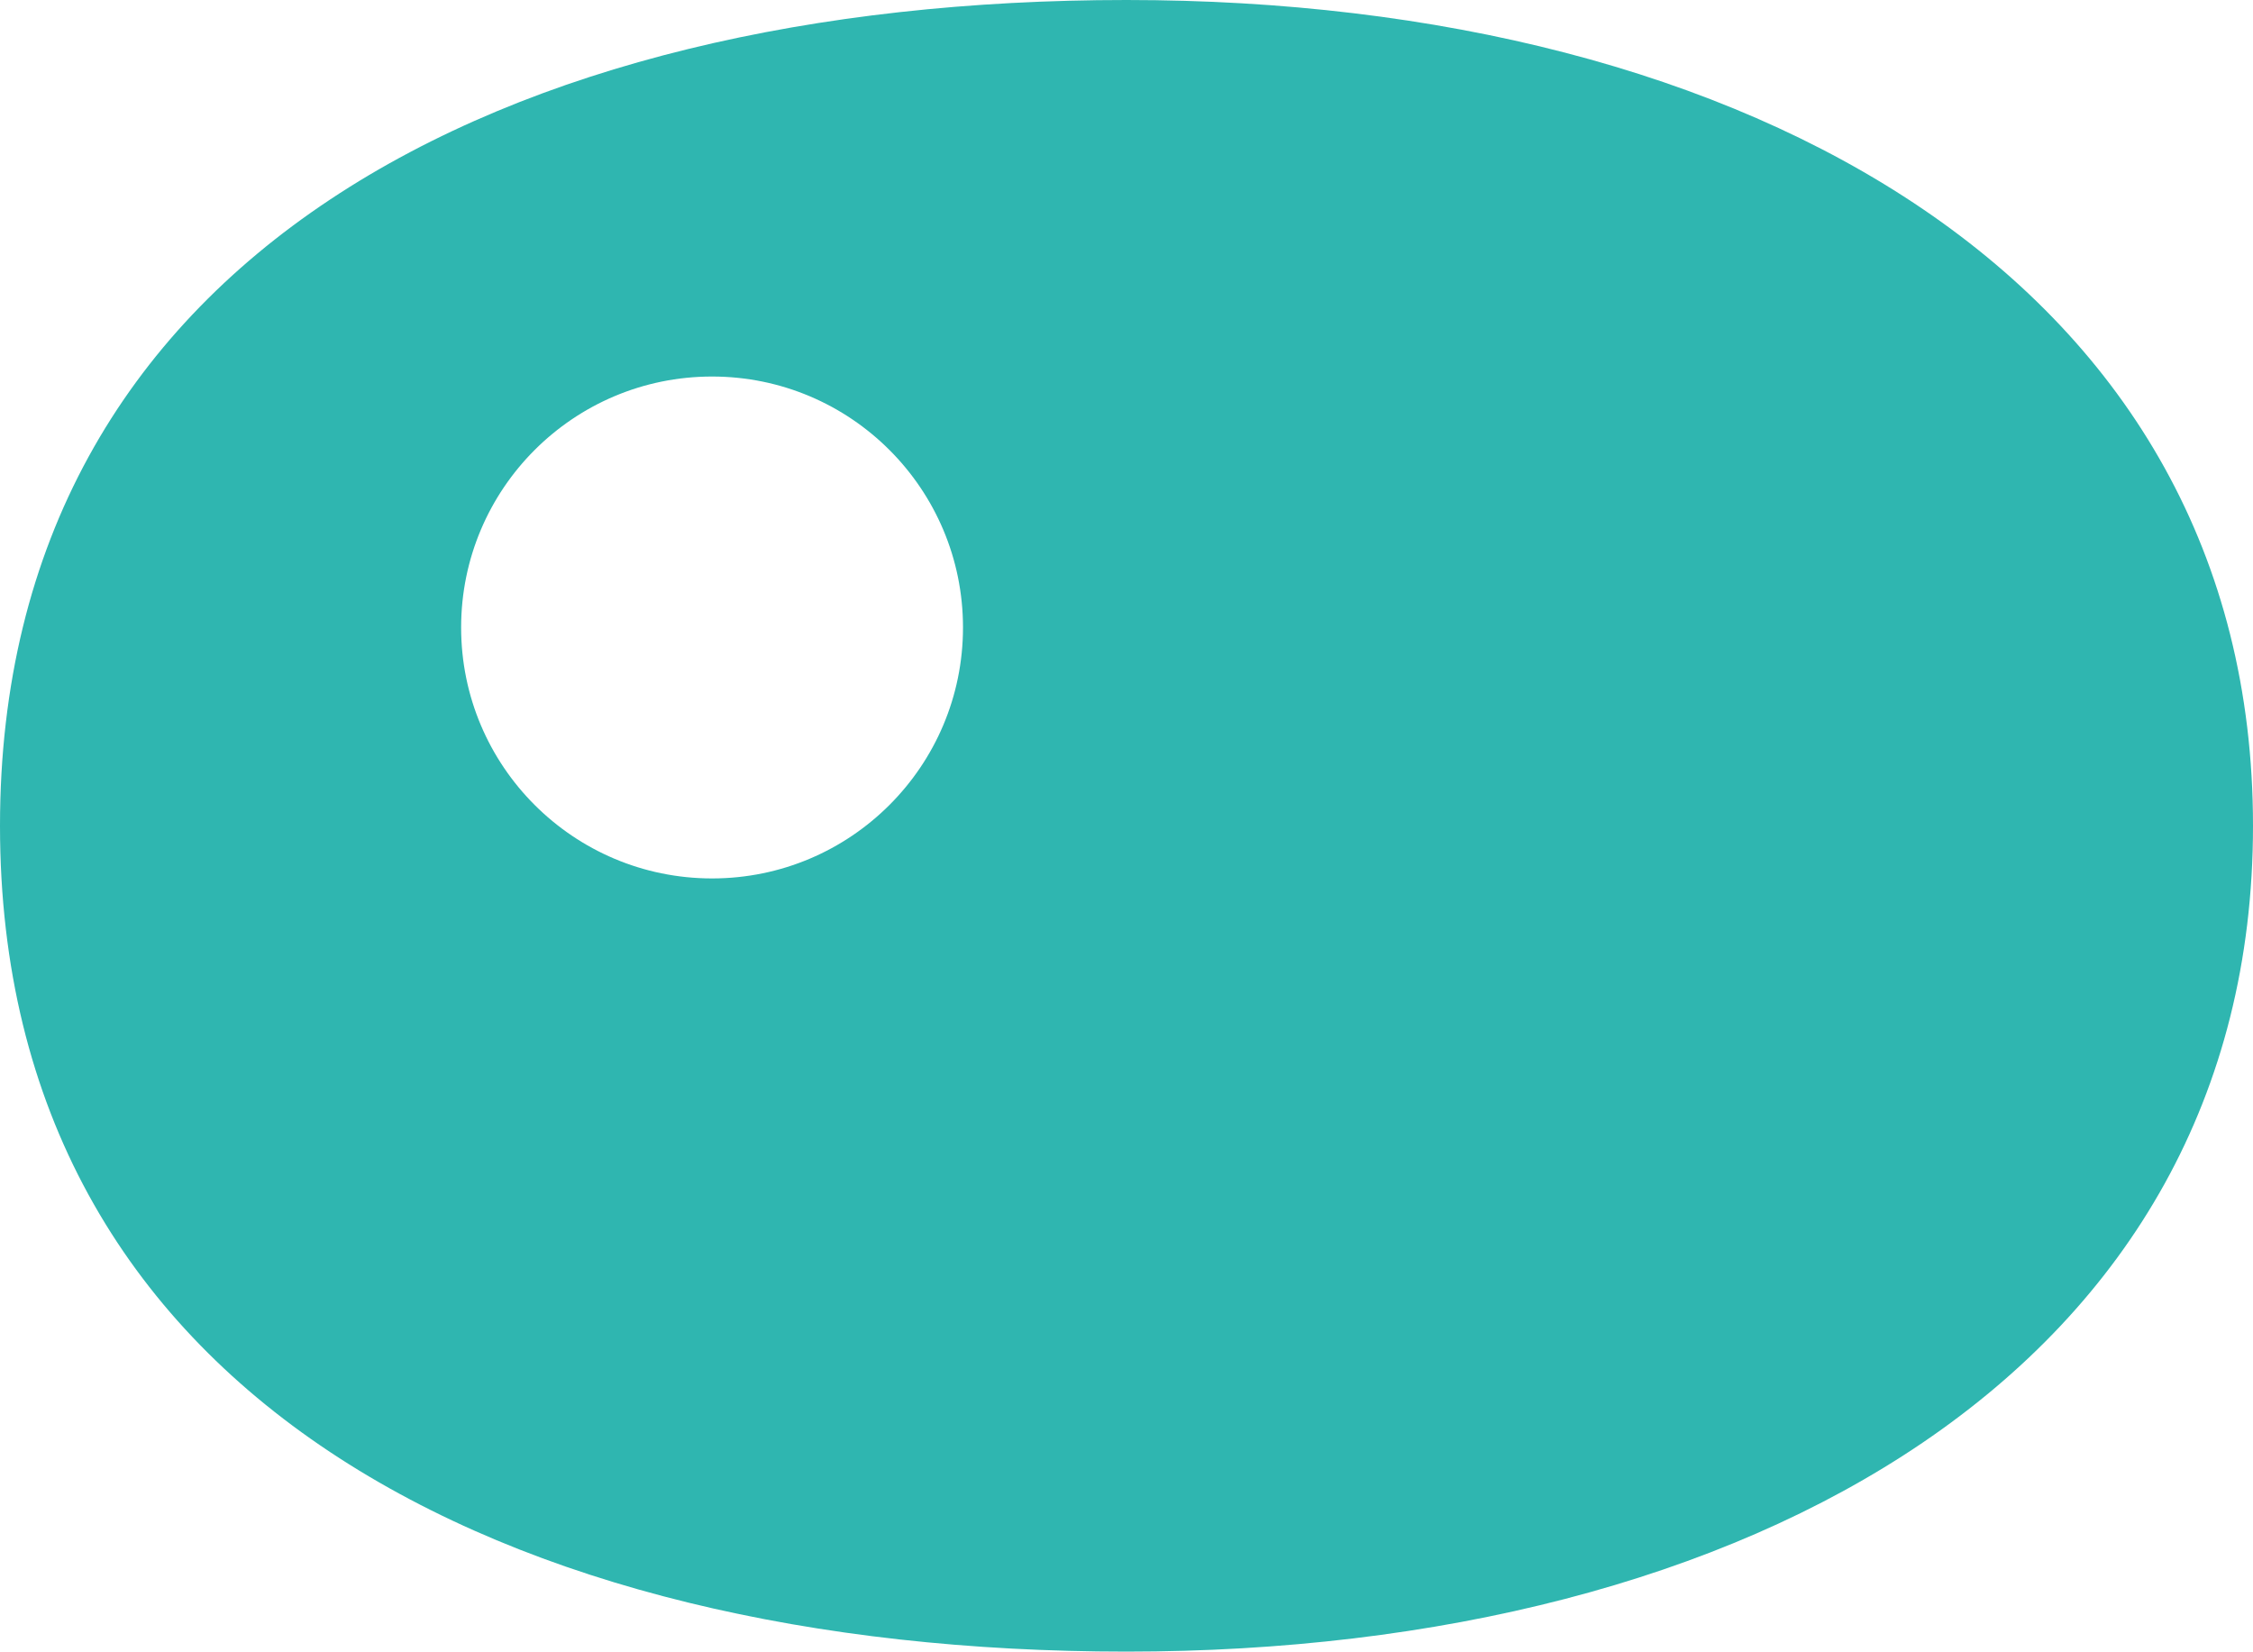
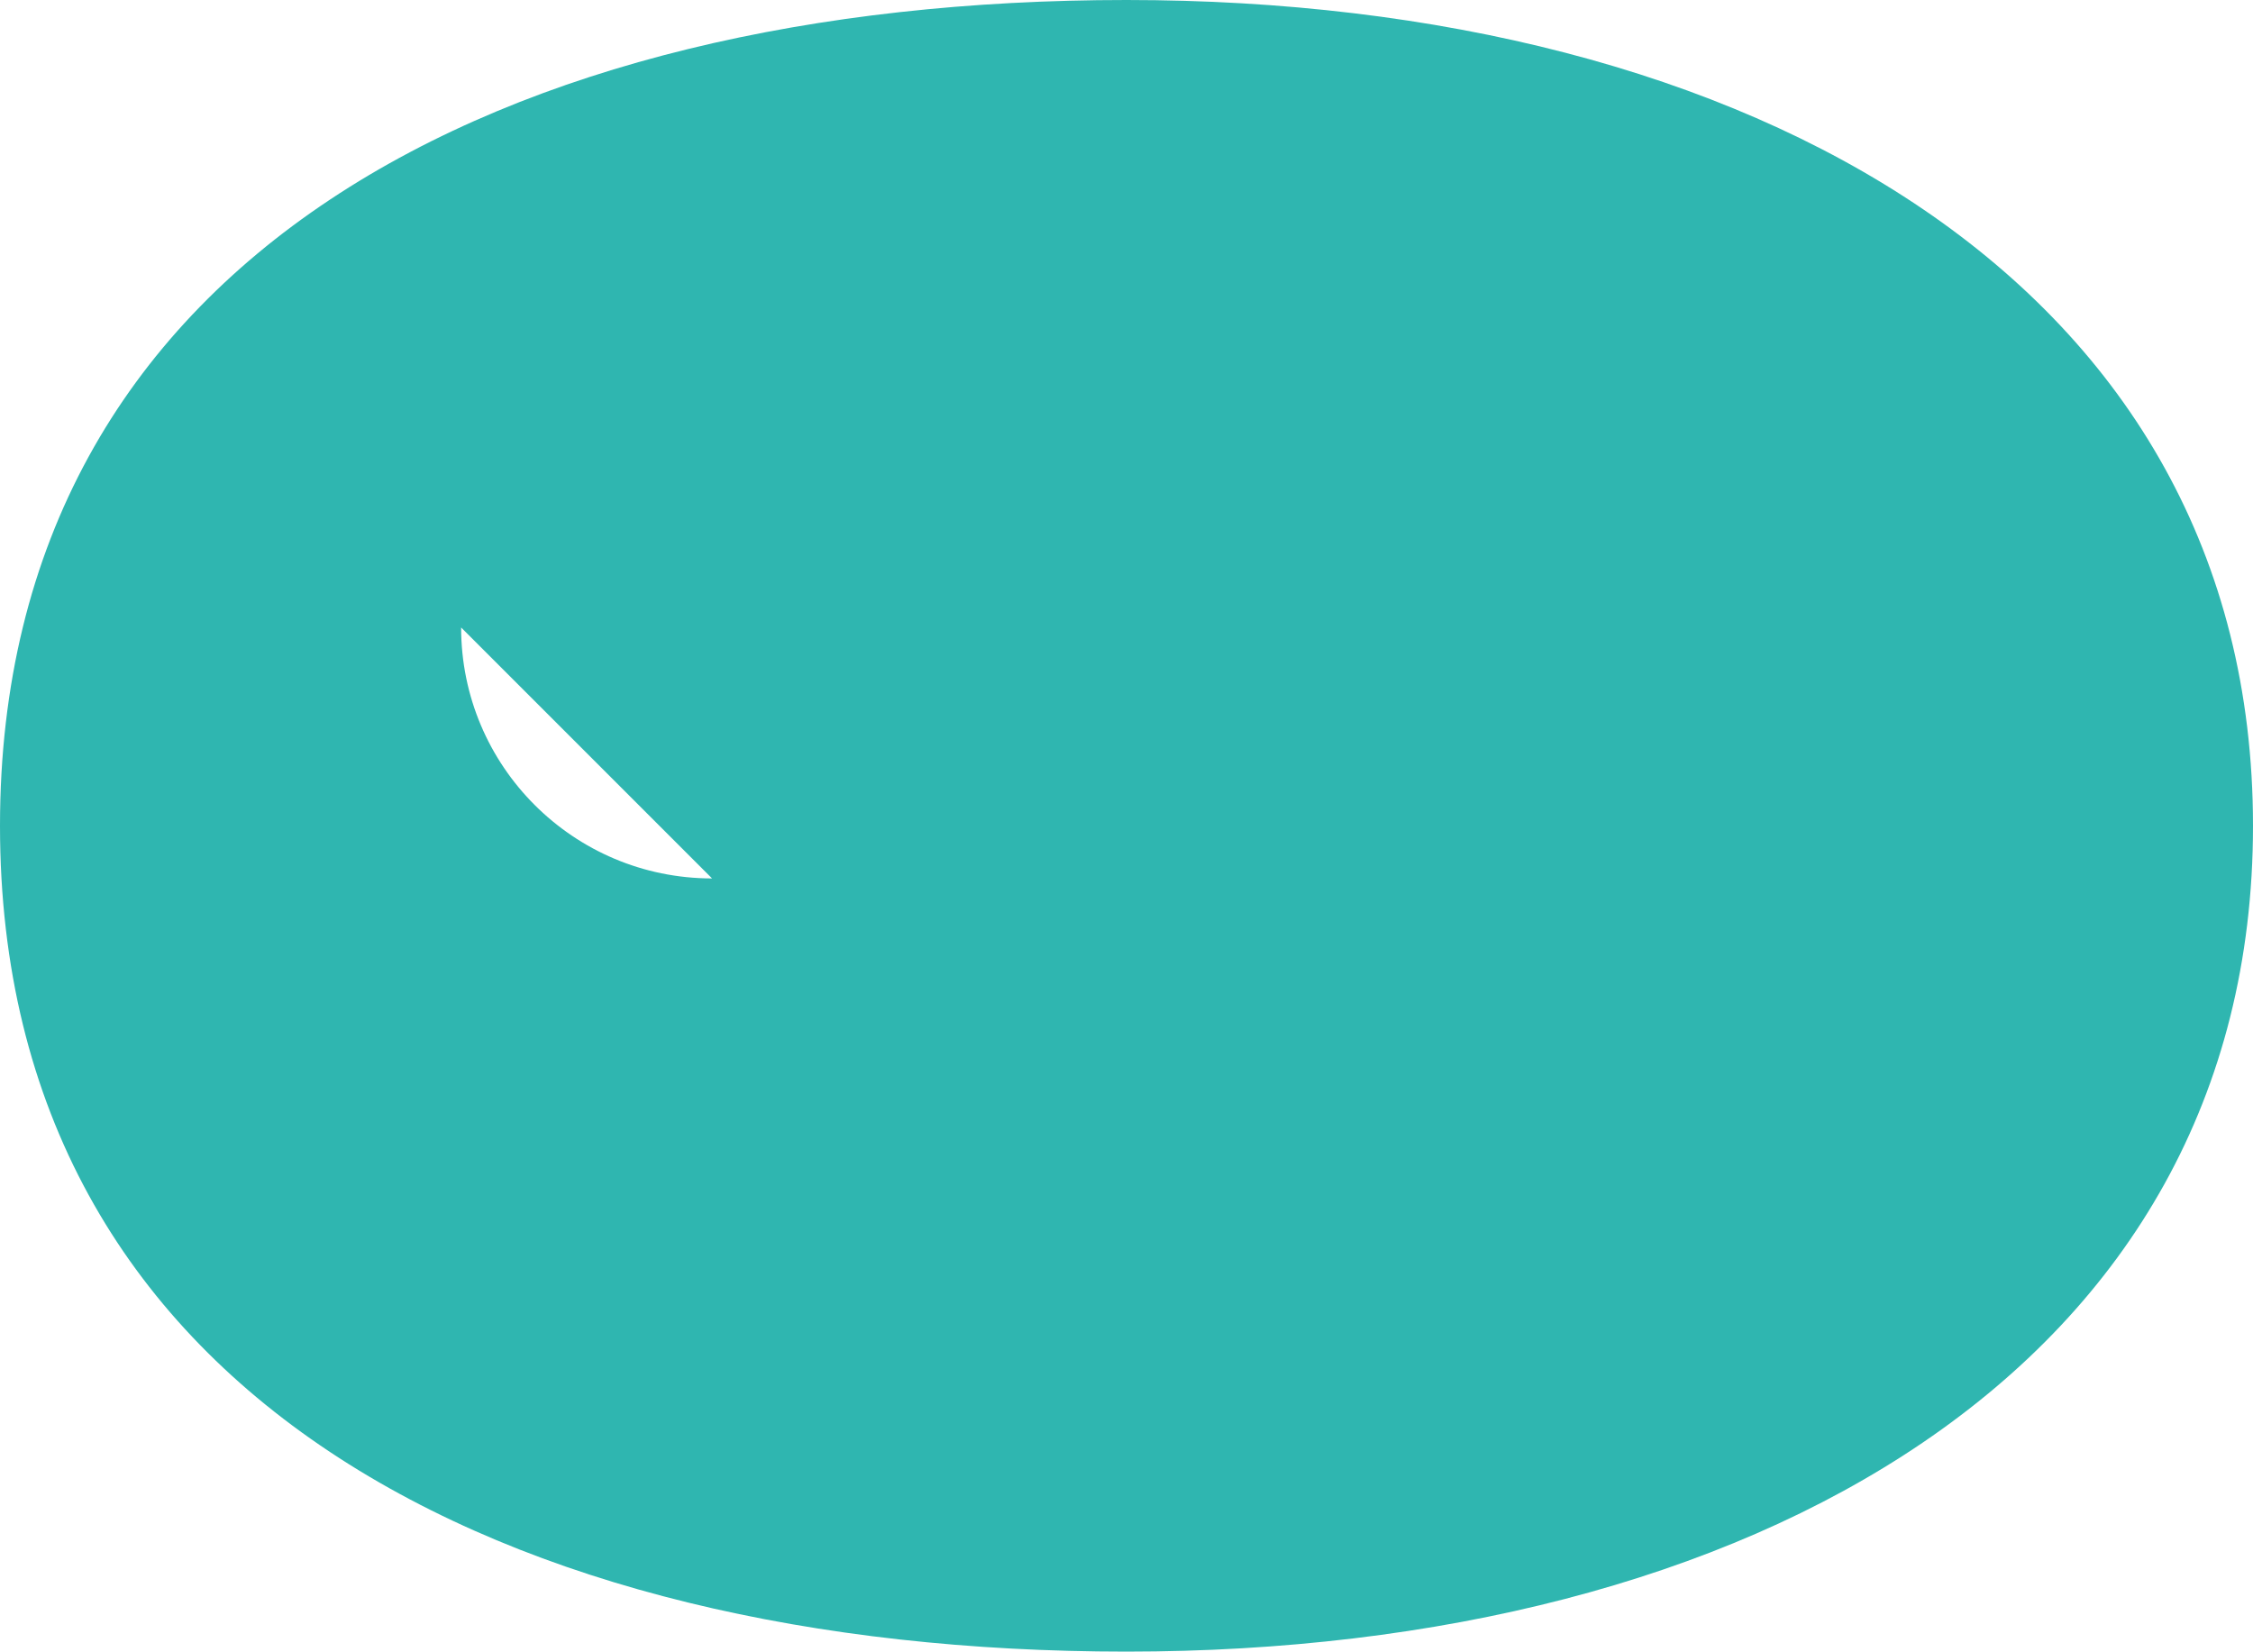
<svg xmlns="http://www.w3.org/2000/svg" id="Layer_1" data-name="Layer 1" viewBox="0 0 216.2 158.48">
  <defs>
    <style>      .cls-1 {        fill: #2fb6b0;      }    </style>
  </defs>
-   <path class="cls-1" d="M108.1,0C48.4,0,0,24.67,0,79.24s48.4,79.24,108.1,79.24,108.1-27.12,108.1-79.24S167.8,0,108.1,0ZM68.33,84.29c-13.3,0-24.08-10.78-24.08-24.08s10.78-24.08,24.08-24.08,24.08,10.78,24.08,24.08-10.78,24.08-24.08,24.08Z" />
+   <path class="cls-1" d="M108.1,0C48.4,0,0,24.67,0,79.24s48.4,79.24,108.1,79.24,108.1-27.12,108.1-79.24S167.8,0,108.1,0ZM68.33,84.29c-13.3,0-24.08-10.78-24.08-24.08Z" />
</svg>